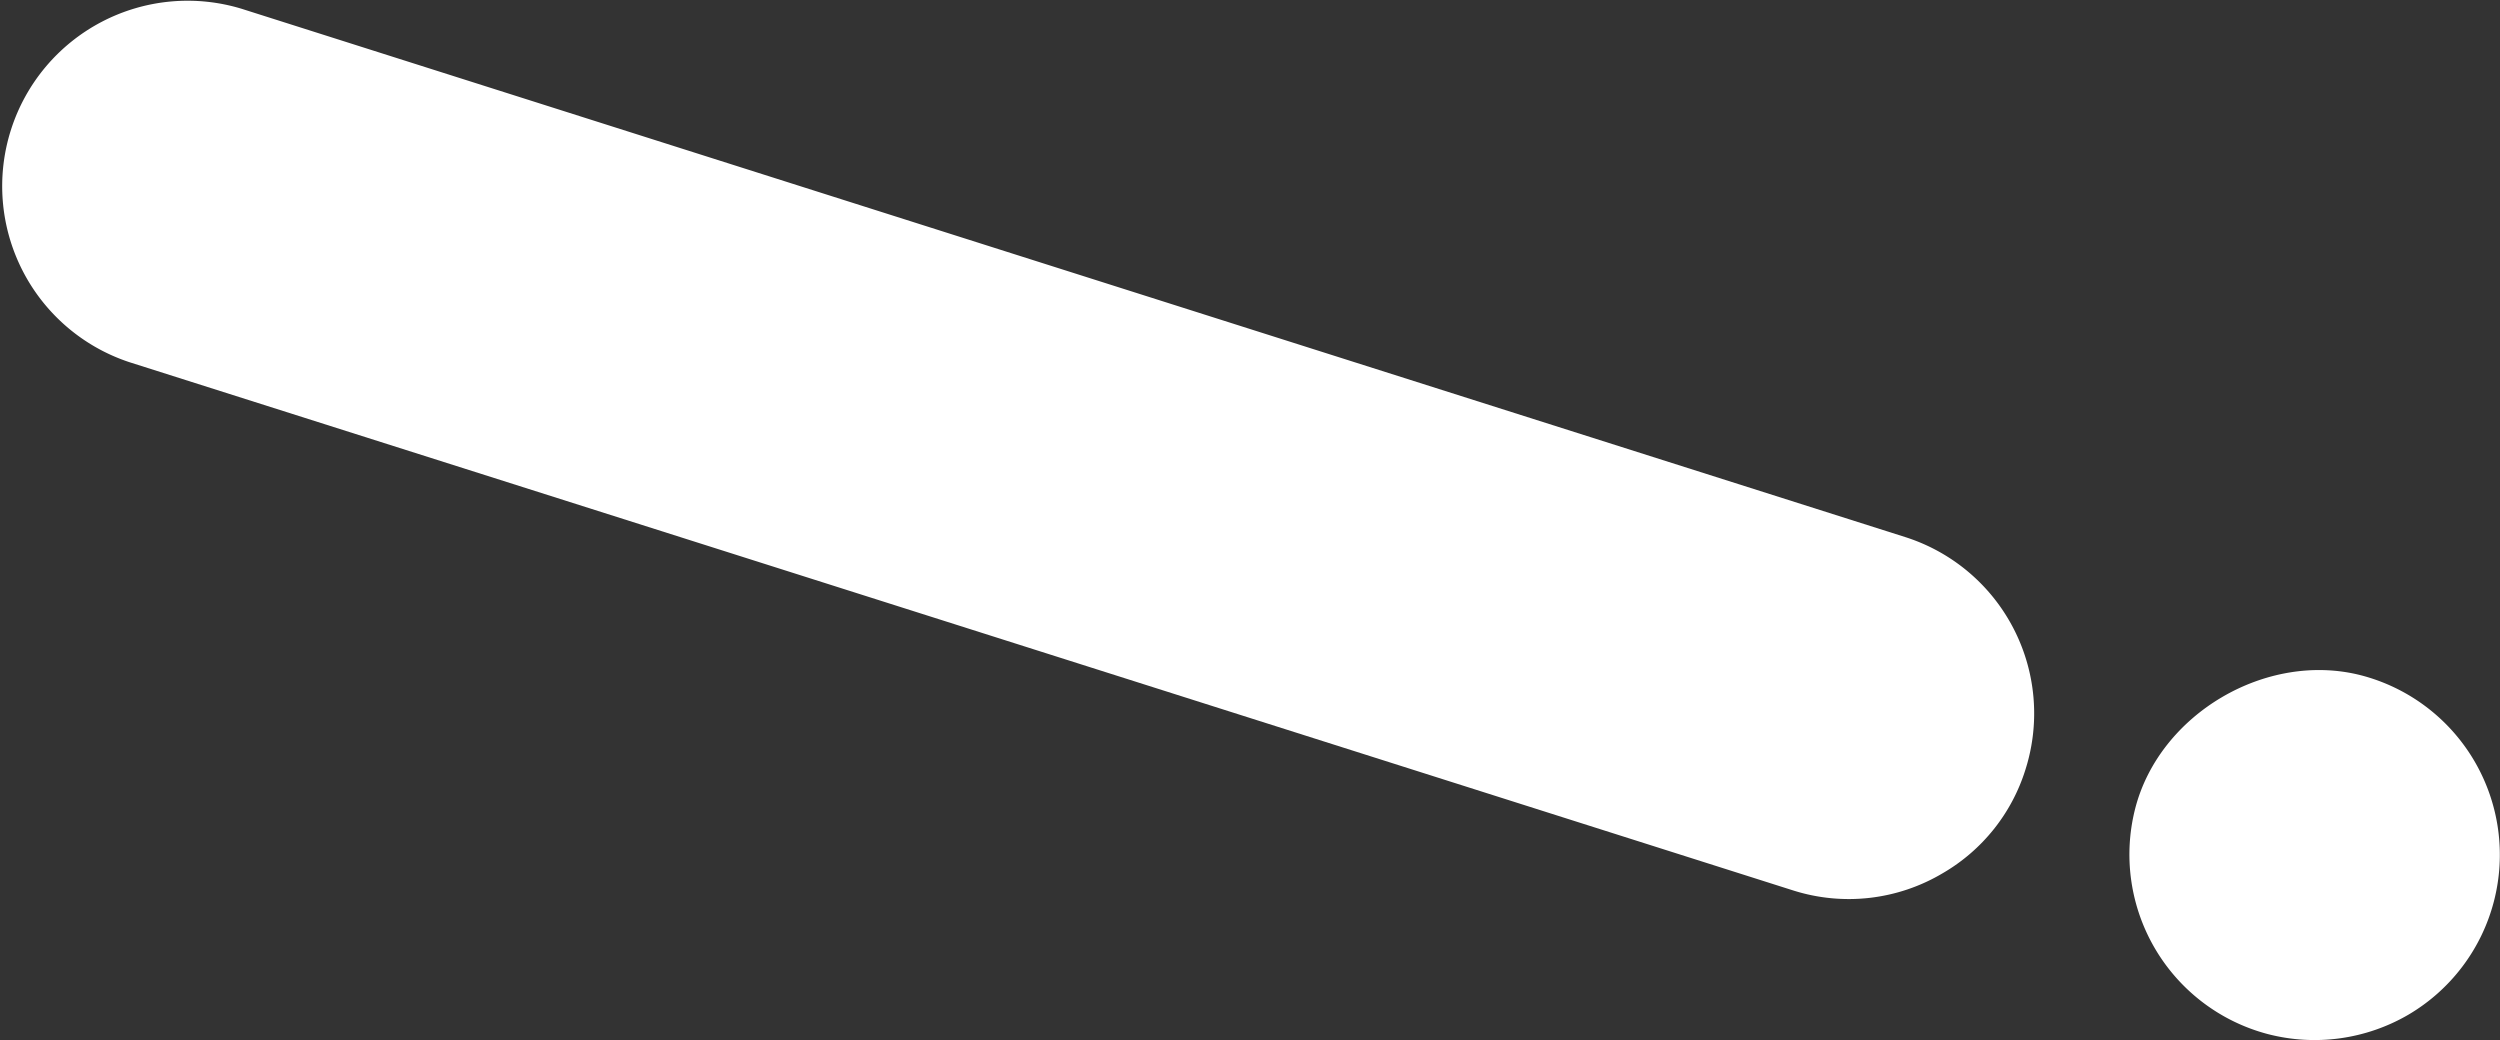
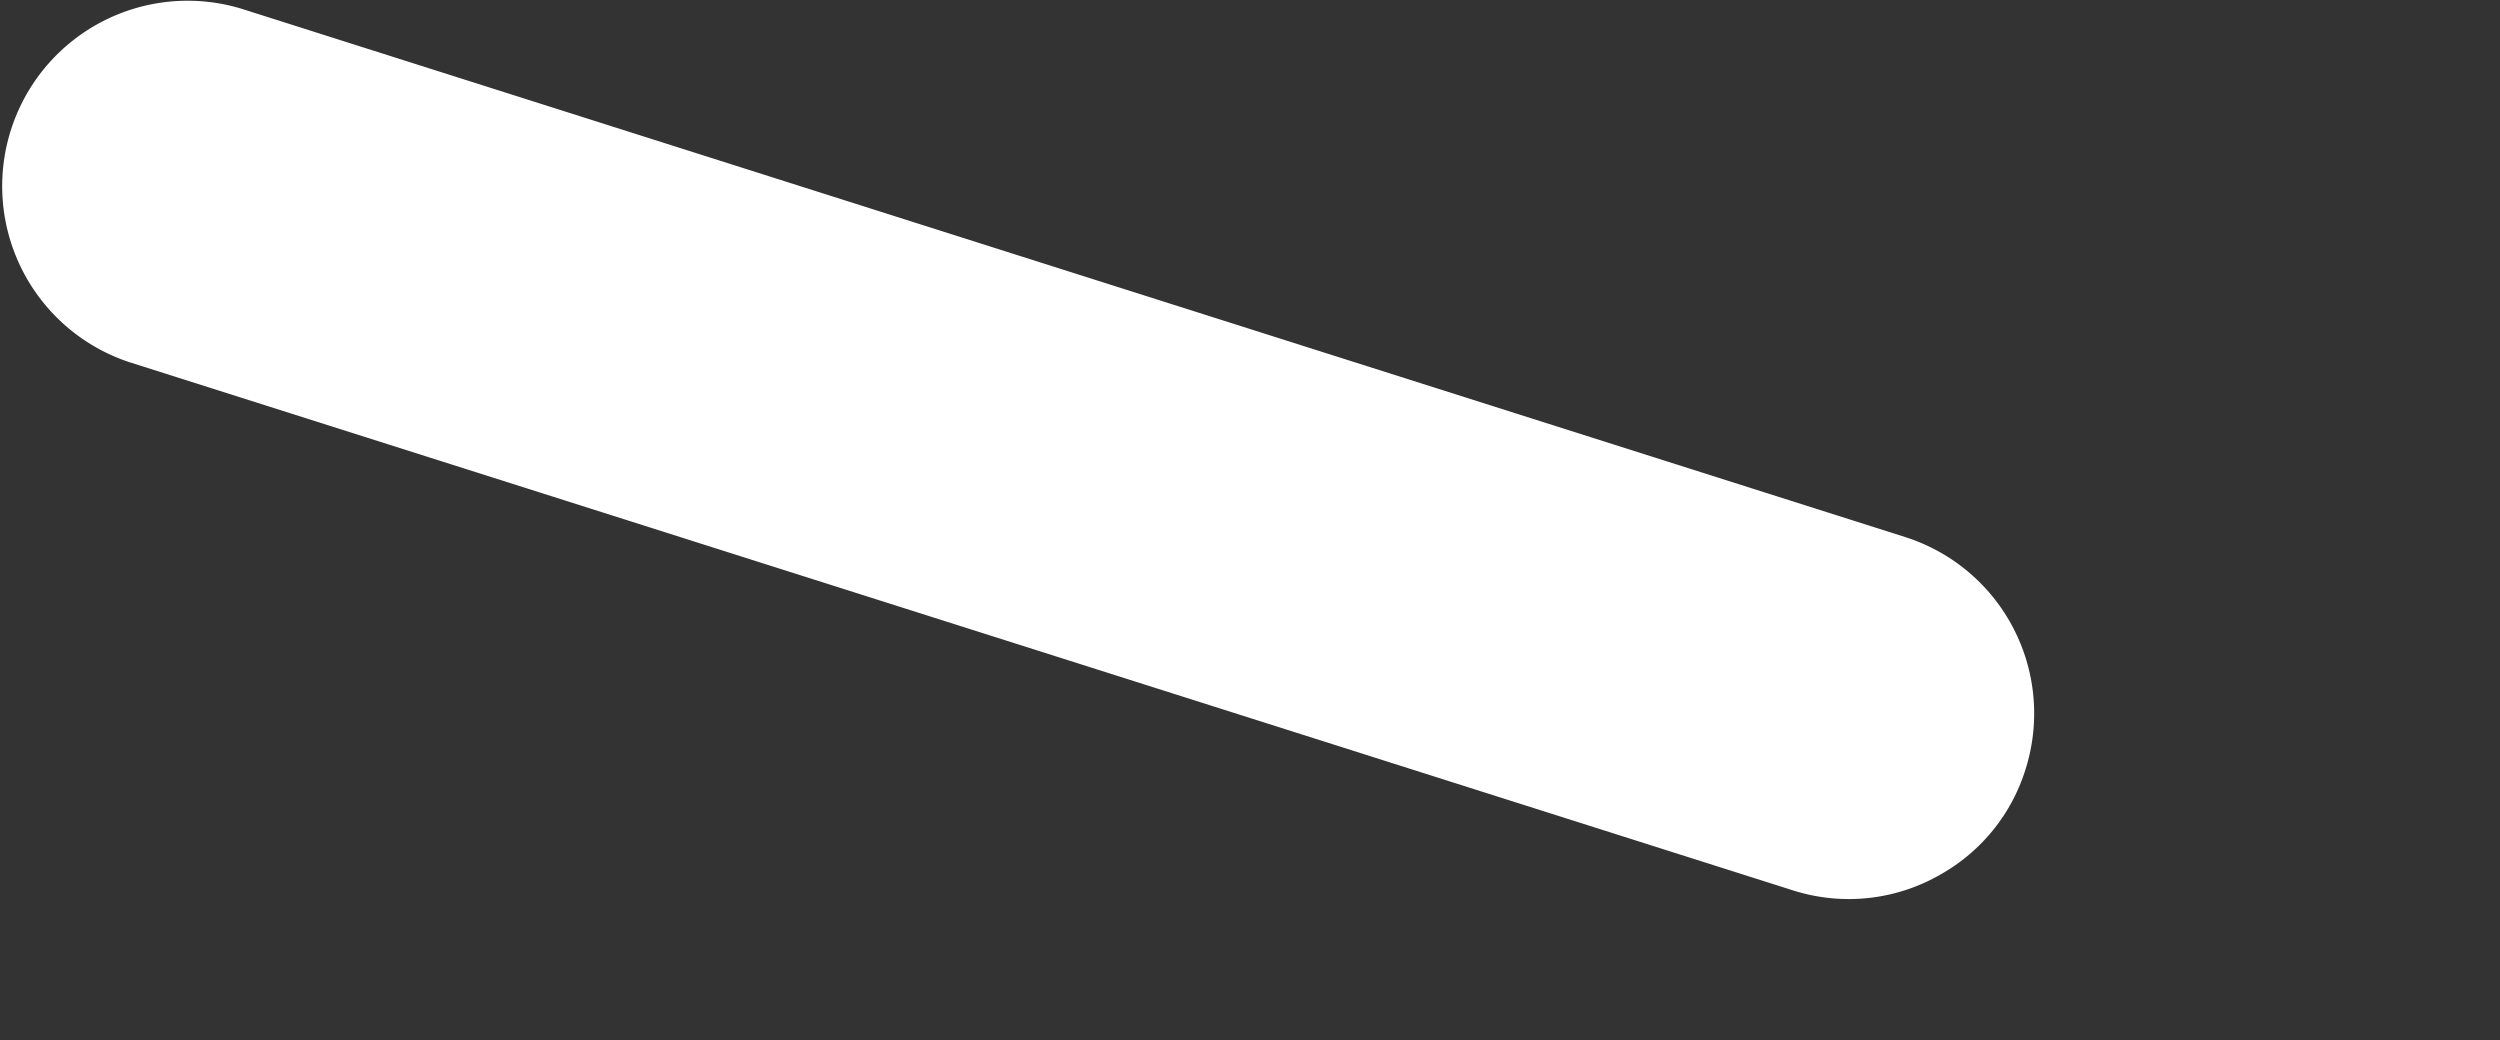
<svg xmlns="http://www.w3.org/2000/svg" width="248.1" height="103.215">
  <rect width="100%" height="100%" fill="#333333" stroke="none" />
  <g data-name="グループ 172133" fill="#fff">
    <path data-name="パス 1314551" d="M192.828 86.638a18.231 18.231 0 01-14.9 1.721L12.839 35.942A18.4 18.4 0 0123.981.872l165.071 52.42a18.368 18.368 0 0111.954 23.08 18.127 18.127 0 01-8.177 10.266" />
-     <path data-name="パス 1314552" d="M238.995 100.707a18.483 18.483 0 01-13.912 1.922 18.428 18.428 0 01-13.189-22.379c2.41-9.4 13.03-15.66 22.443-13.226a18.408 18.408 0 014.658 33.683" />
  </g>
</svg>